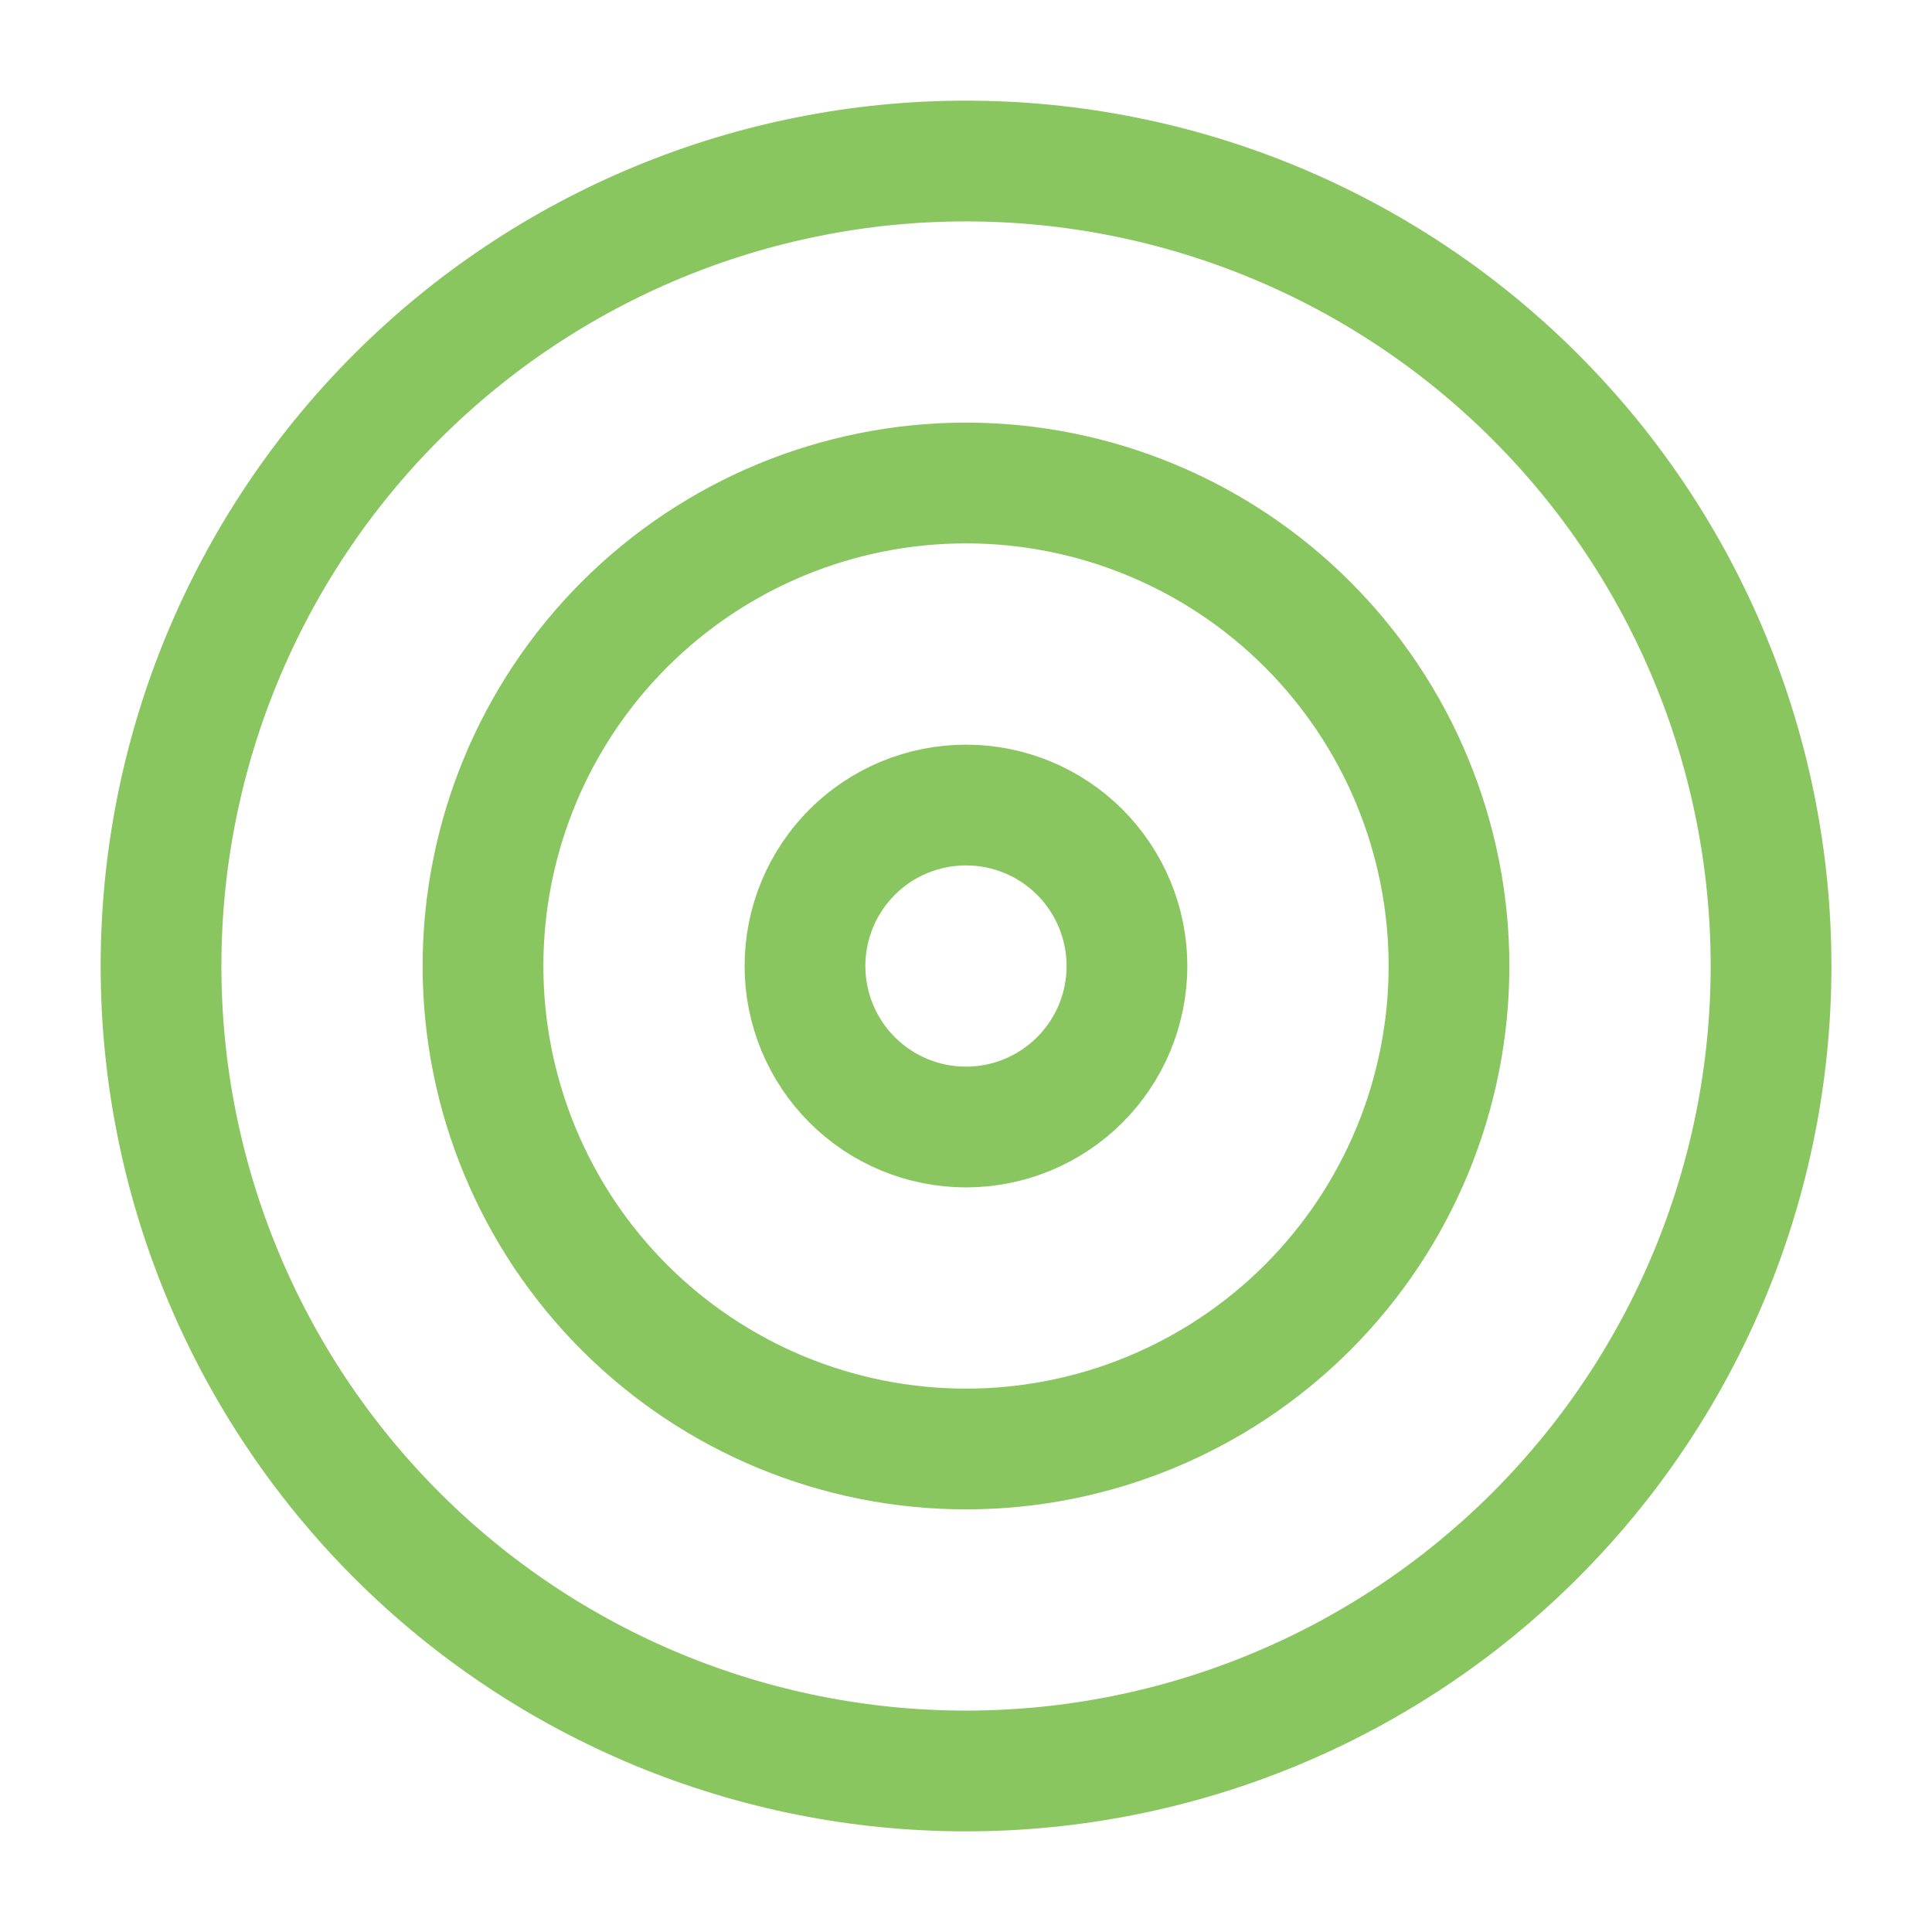
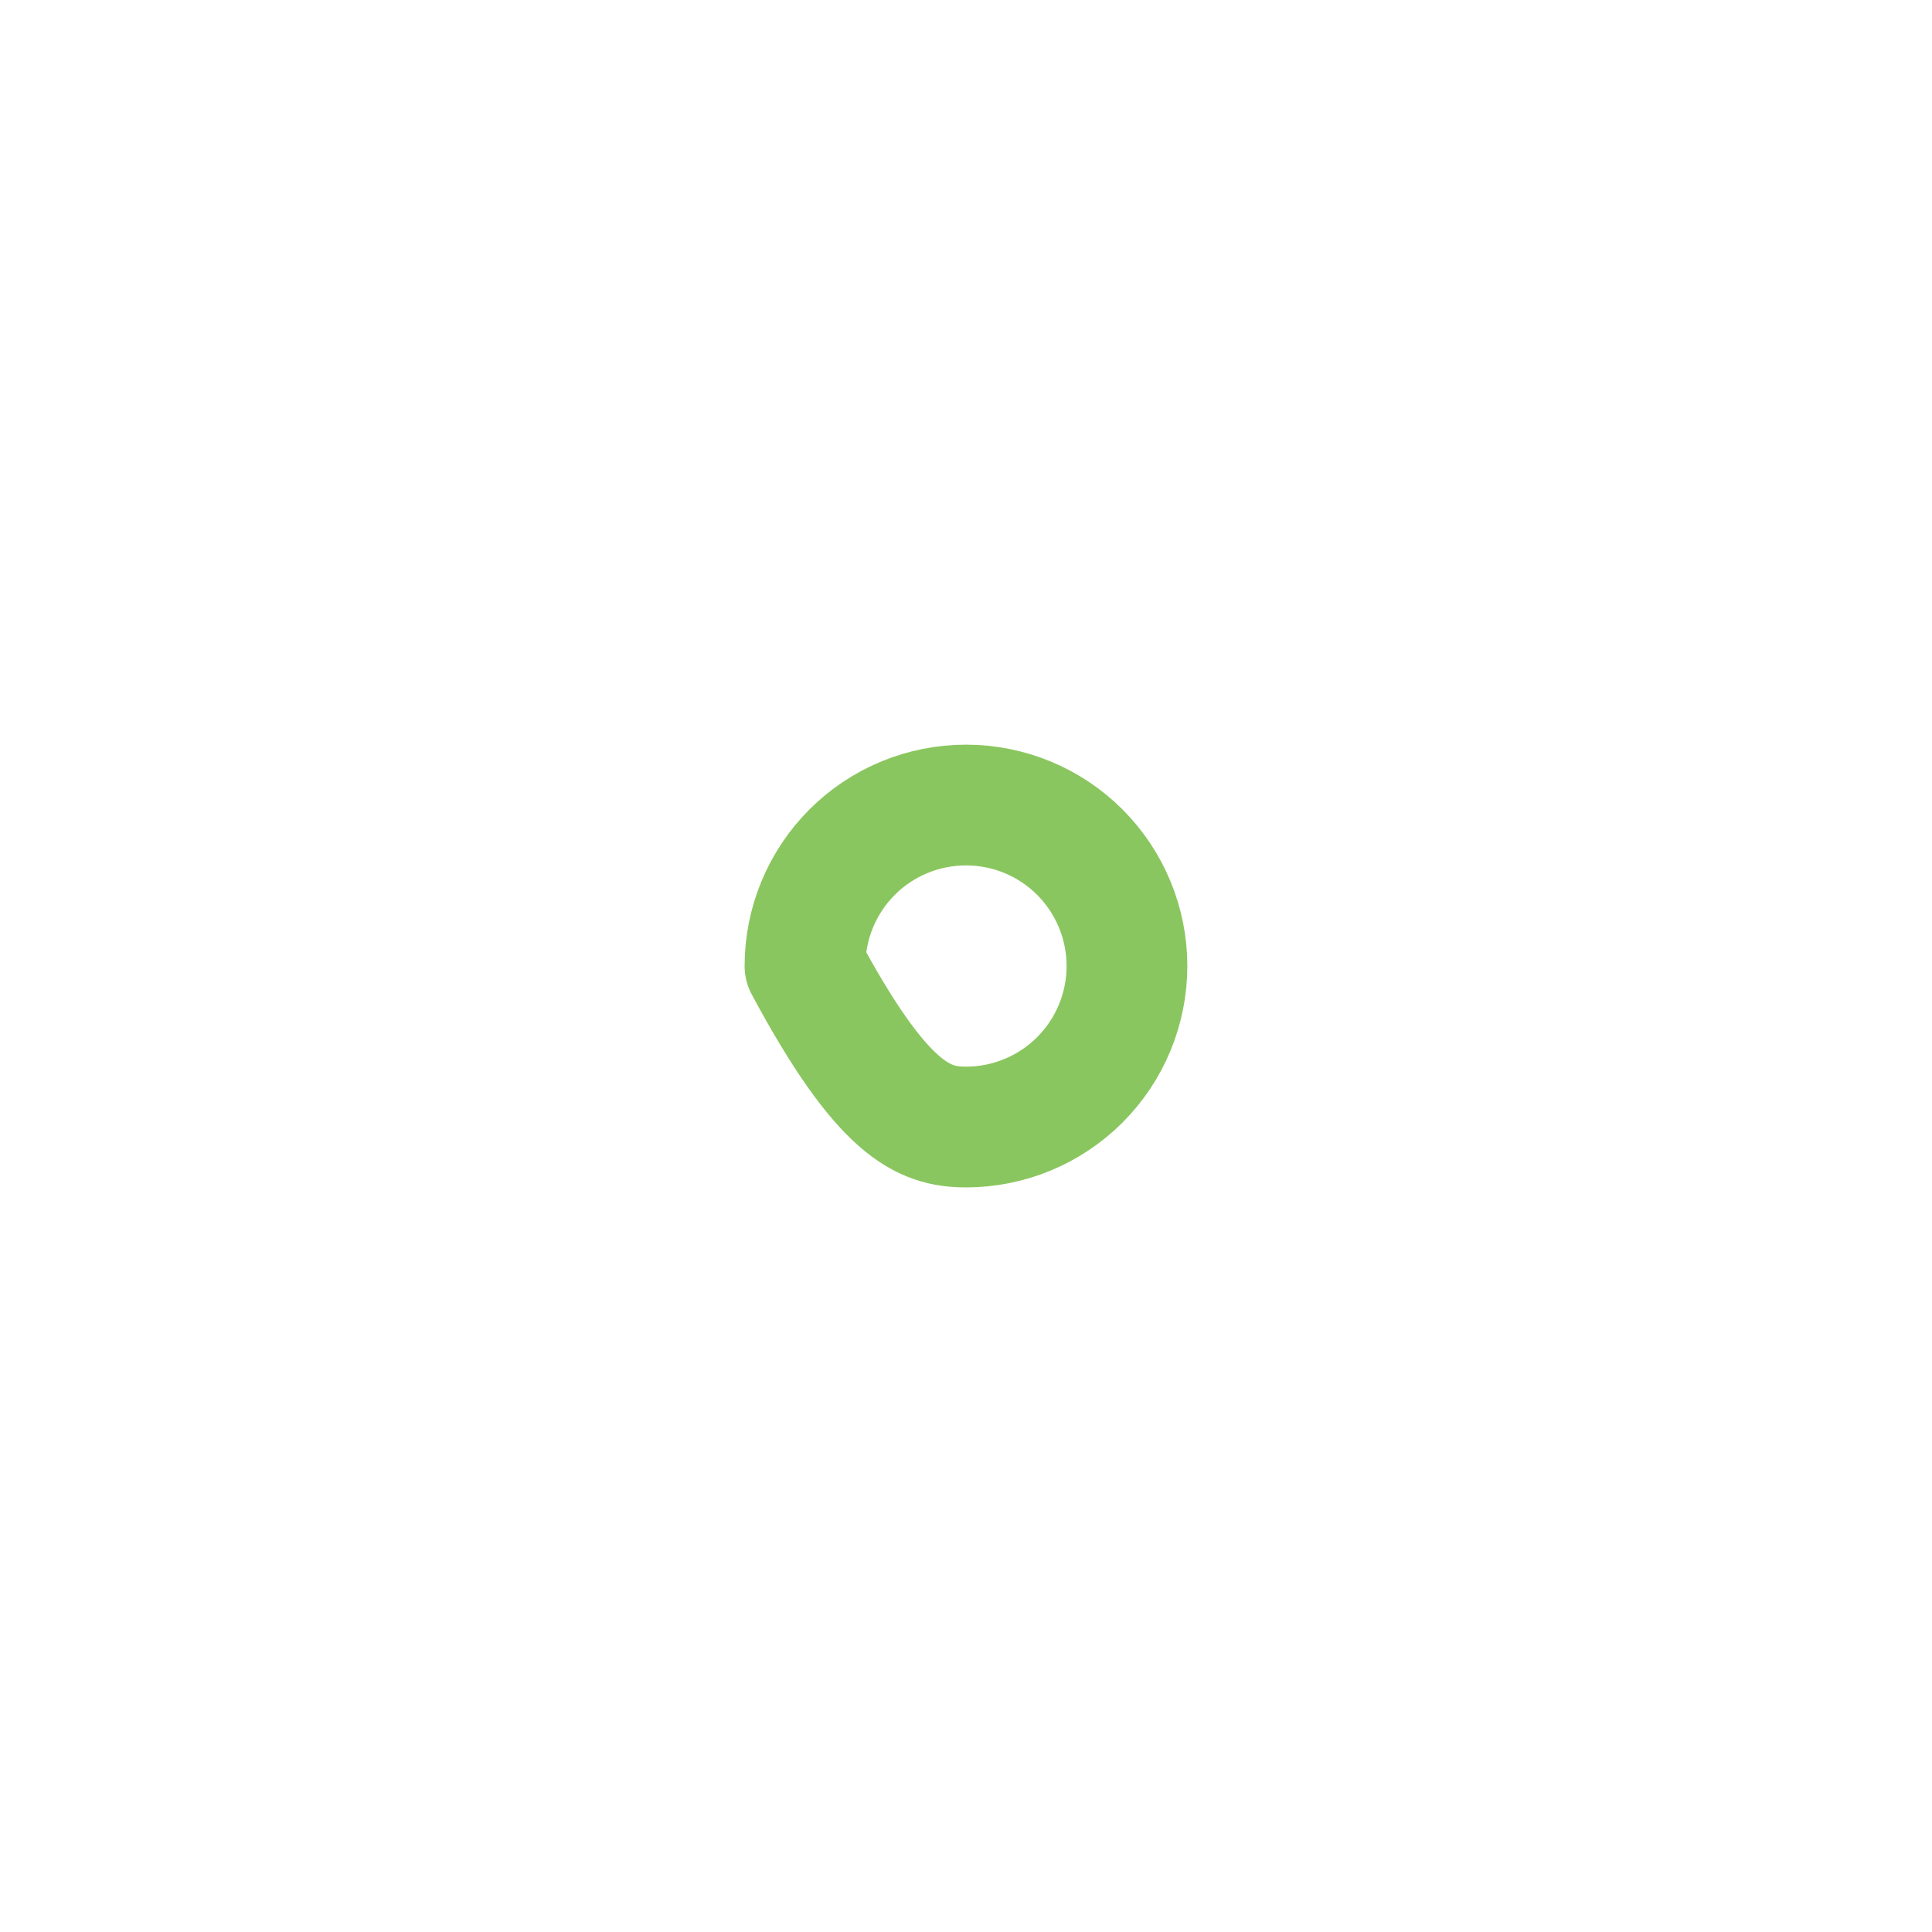
<svg xmlns="http://www.w3.org/2000/svg" width="32" height="32" viewBox="0 0 32 32" fill="none">
-   <path d="M16 2.667C12.464 2.667 9.073 4.071 6.572 6.572C4.072 9.072 2.667 12.464 2.667 16C2.667 19.536 4.072 22.927 6.572 25.428C9.073 27.928 12.464 29.333 16 29.333C19.537 29.333 22.928 27.928 25.428 25.428C27.929 22.927 29.334 19.536 29.334 16C29.334 12.464 27.929 9.072 25.428 6.572C22.928 4.071 19.537 2.667 16 2.667Z" stroke="#8AC65F" stroke-width="2" stroke-linecap="round" stroke-linejoin="round" />
-   <path d="M16 8C13.878 8 11.843 8.843 10.343 10.343C8.843 11.843 8 13.878 8 16C8 18.122 8.843 20.157 10.343 21.657C11.843 23.157 13.878 24 16 24C18.122 24 20.157 23.157 21.657 21.657C23.157 20.157 24 18.122 24 16C24 13.878 23.157 11.843 21.657 10.343C20.157 8.843 18.122 8 16 8Z" stroke="#8AC65F" stroke-width="2" stroke-linecap="round" stroke-linejoin="round" />
-   <path d="M16 13.334C15.292 13.334 14.614 13.614 14.114 14.114C13.614 14.615 13.333 15.293 13.333 16C13.333 16.707 13.614 17.386 14.114 17.886C14.614 18.386 15.292 18.667 16 18.667C16.707 18.667 17.385 18.386 17.885 17.886C18.385 17.386 18.666 16.707 18.666 16C18.666 15.293 18.385 14.615 17.885 14.114C17.385 13.614 16.707 13.334 16 13.334Z" stroke="#8AC65F" stroke-width="2" stroke-linecap="round" stroke-linejoin="round" />
+   <path d="M16 13.334C15.292 13.334 14.614 13.614 14.114 14.114C13.614 14.615 13.333 15.293 13.333 16C14.614 18.386 15.292 18.667 16 18.667C16.707 18.667 17.385 18.386 17.885 17.886C18.385 17.386 18.666 16.707 18.666 16C18.666 15.293 18.385 14.615 17.885 14.114C17.385 13.614 16.707 13.334 16 13.334Z" stroke="#8AC65F" stroke-width="2" stroke-linecap="round" stroke-linejoin="round" />
</svg>